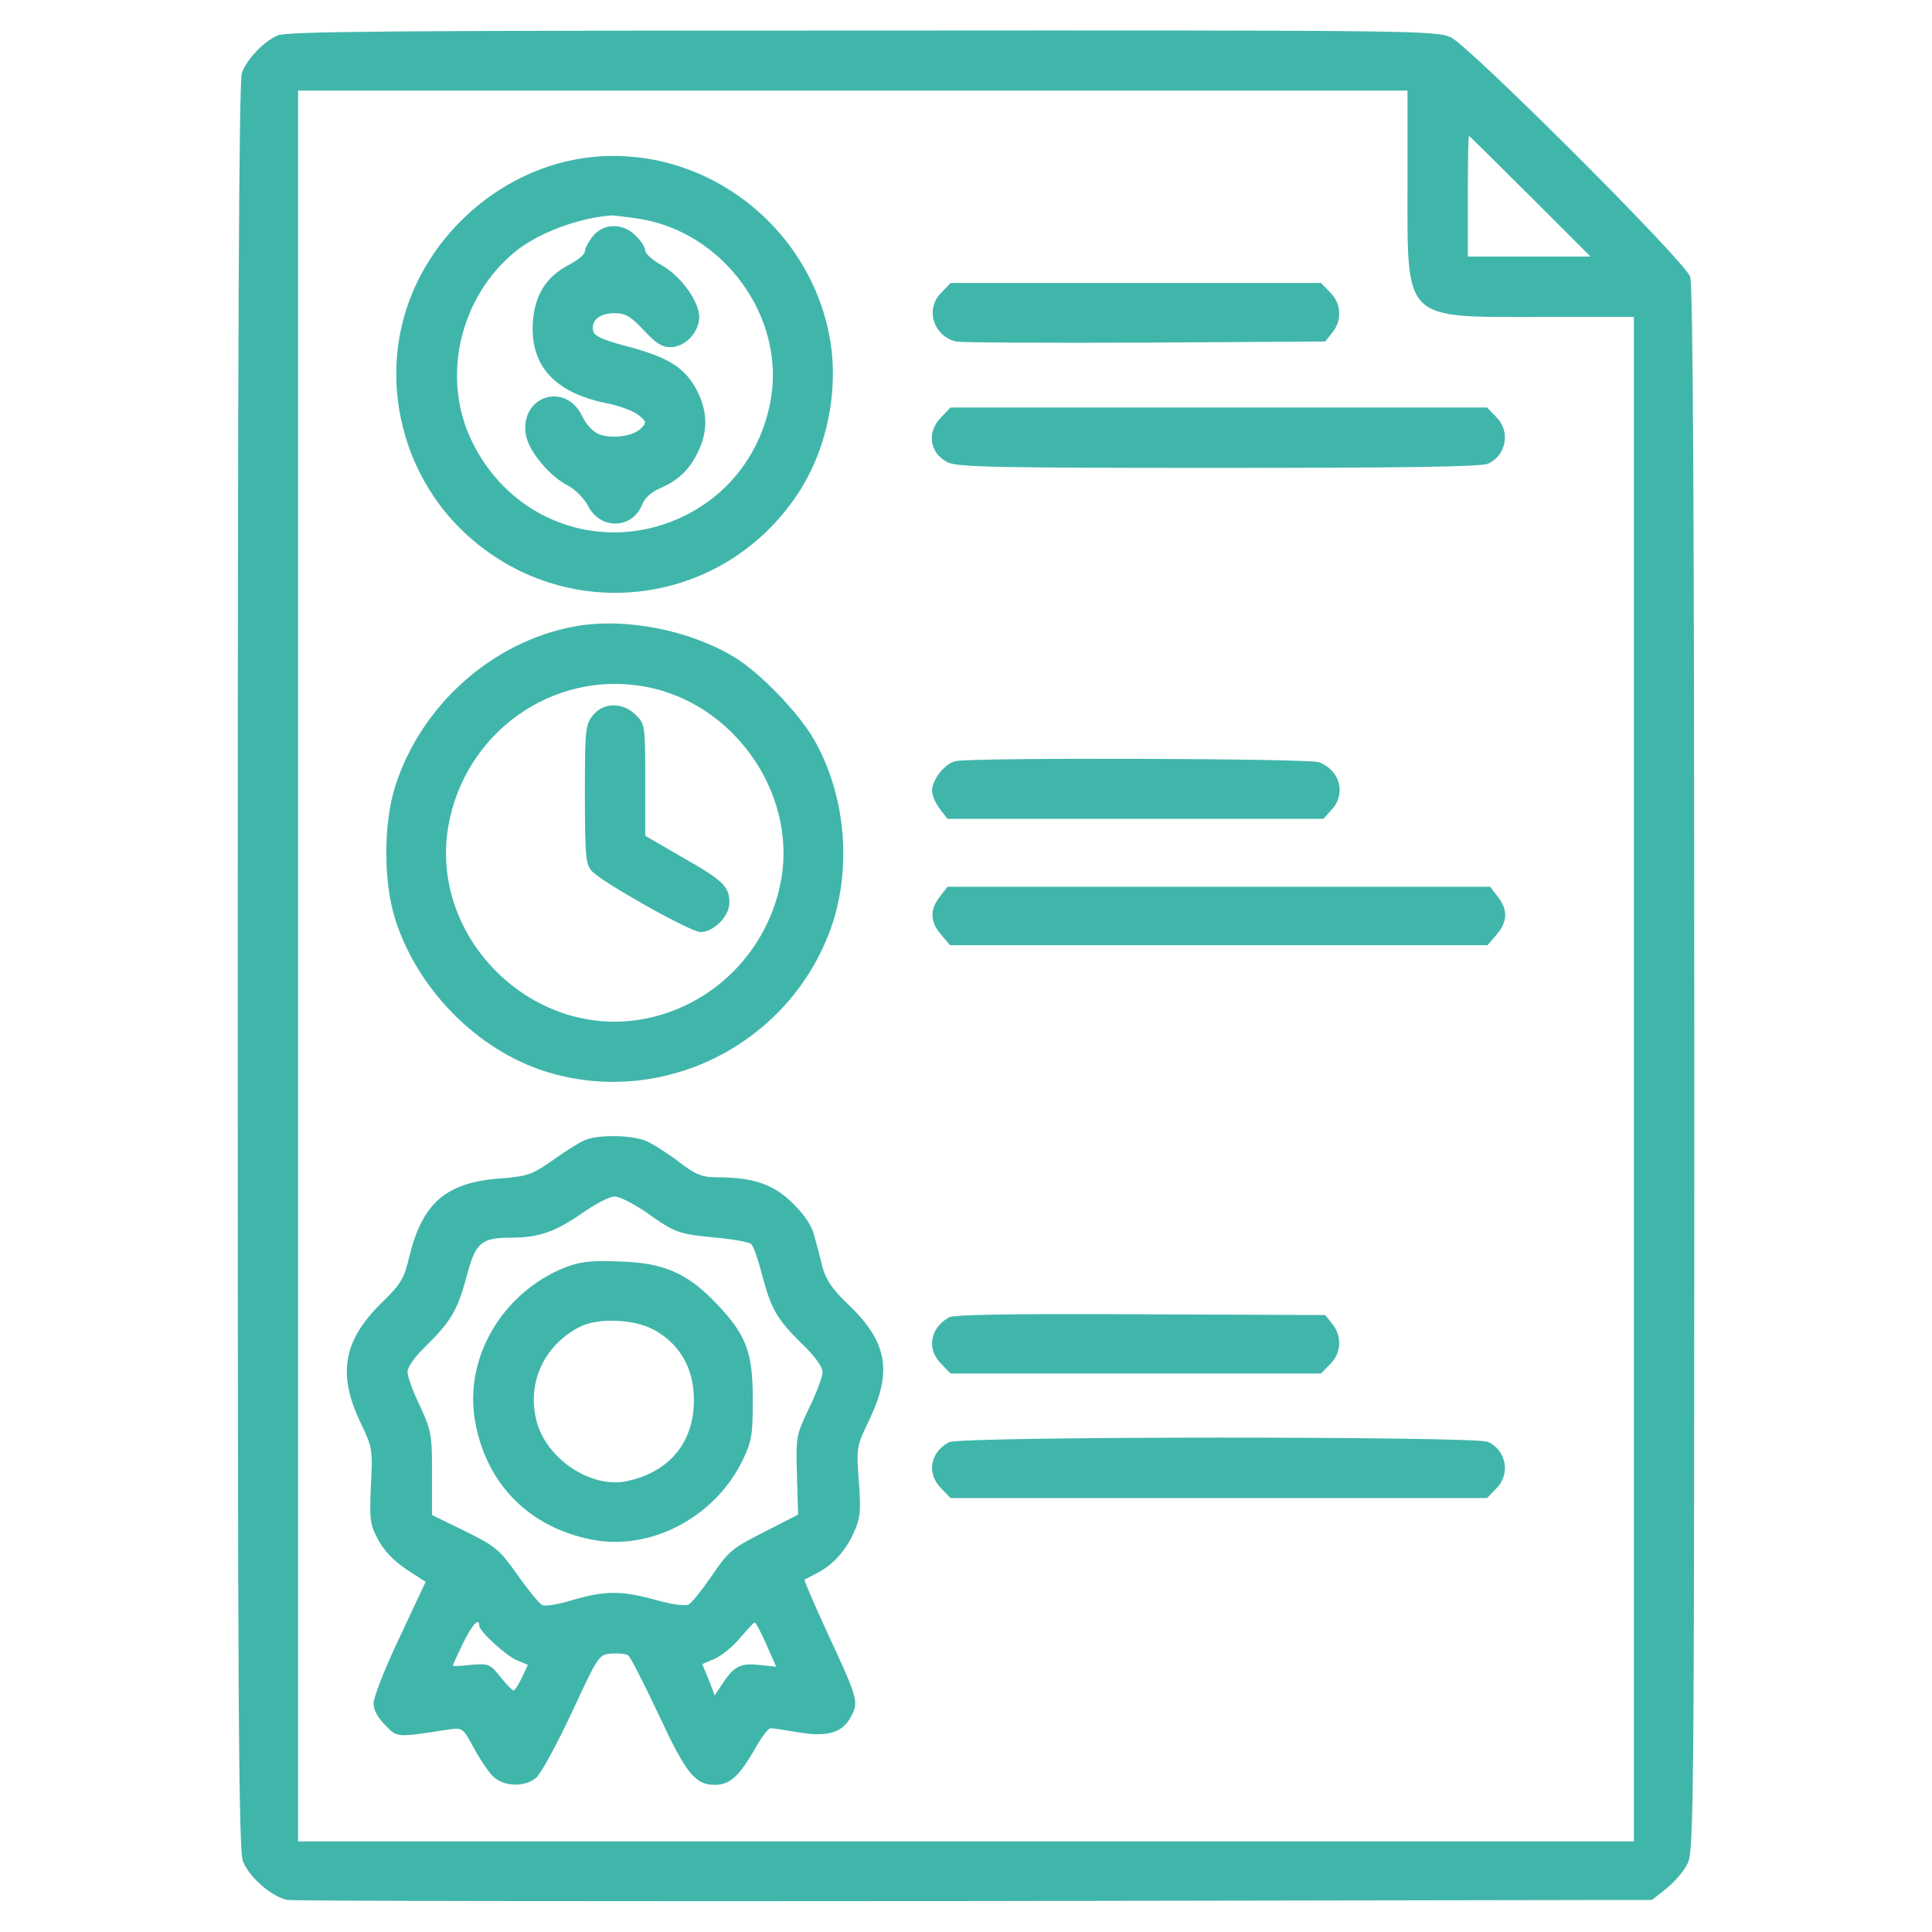
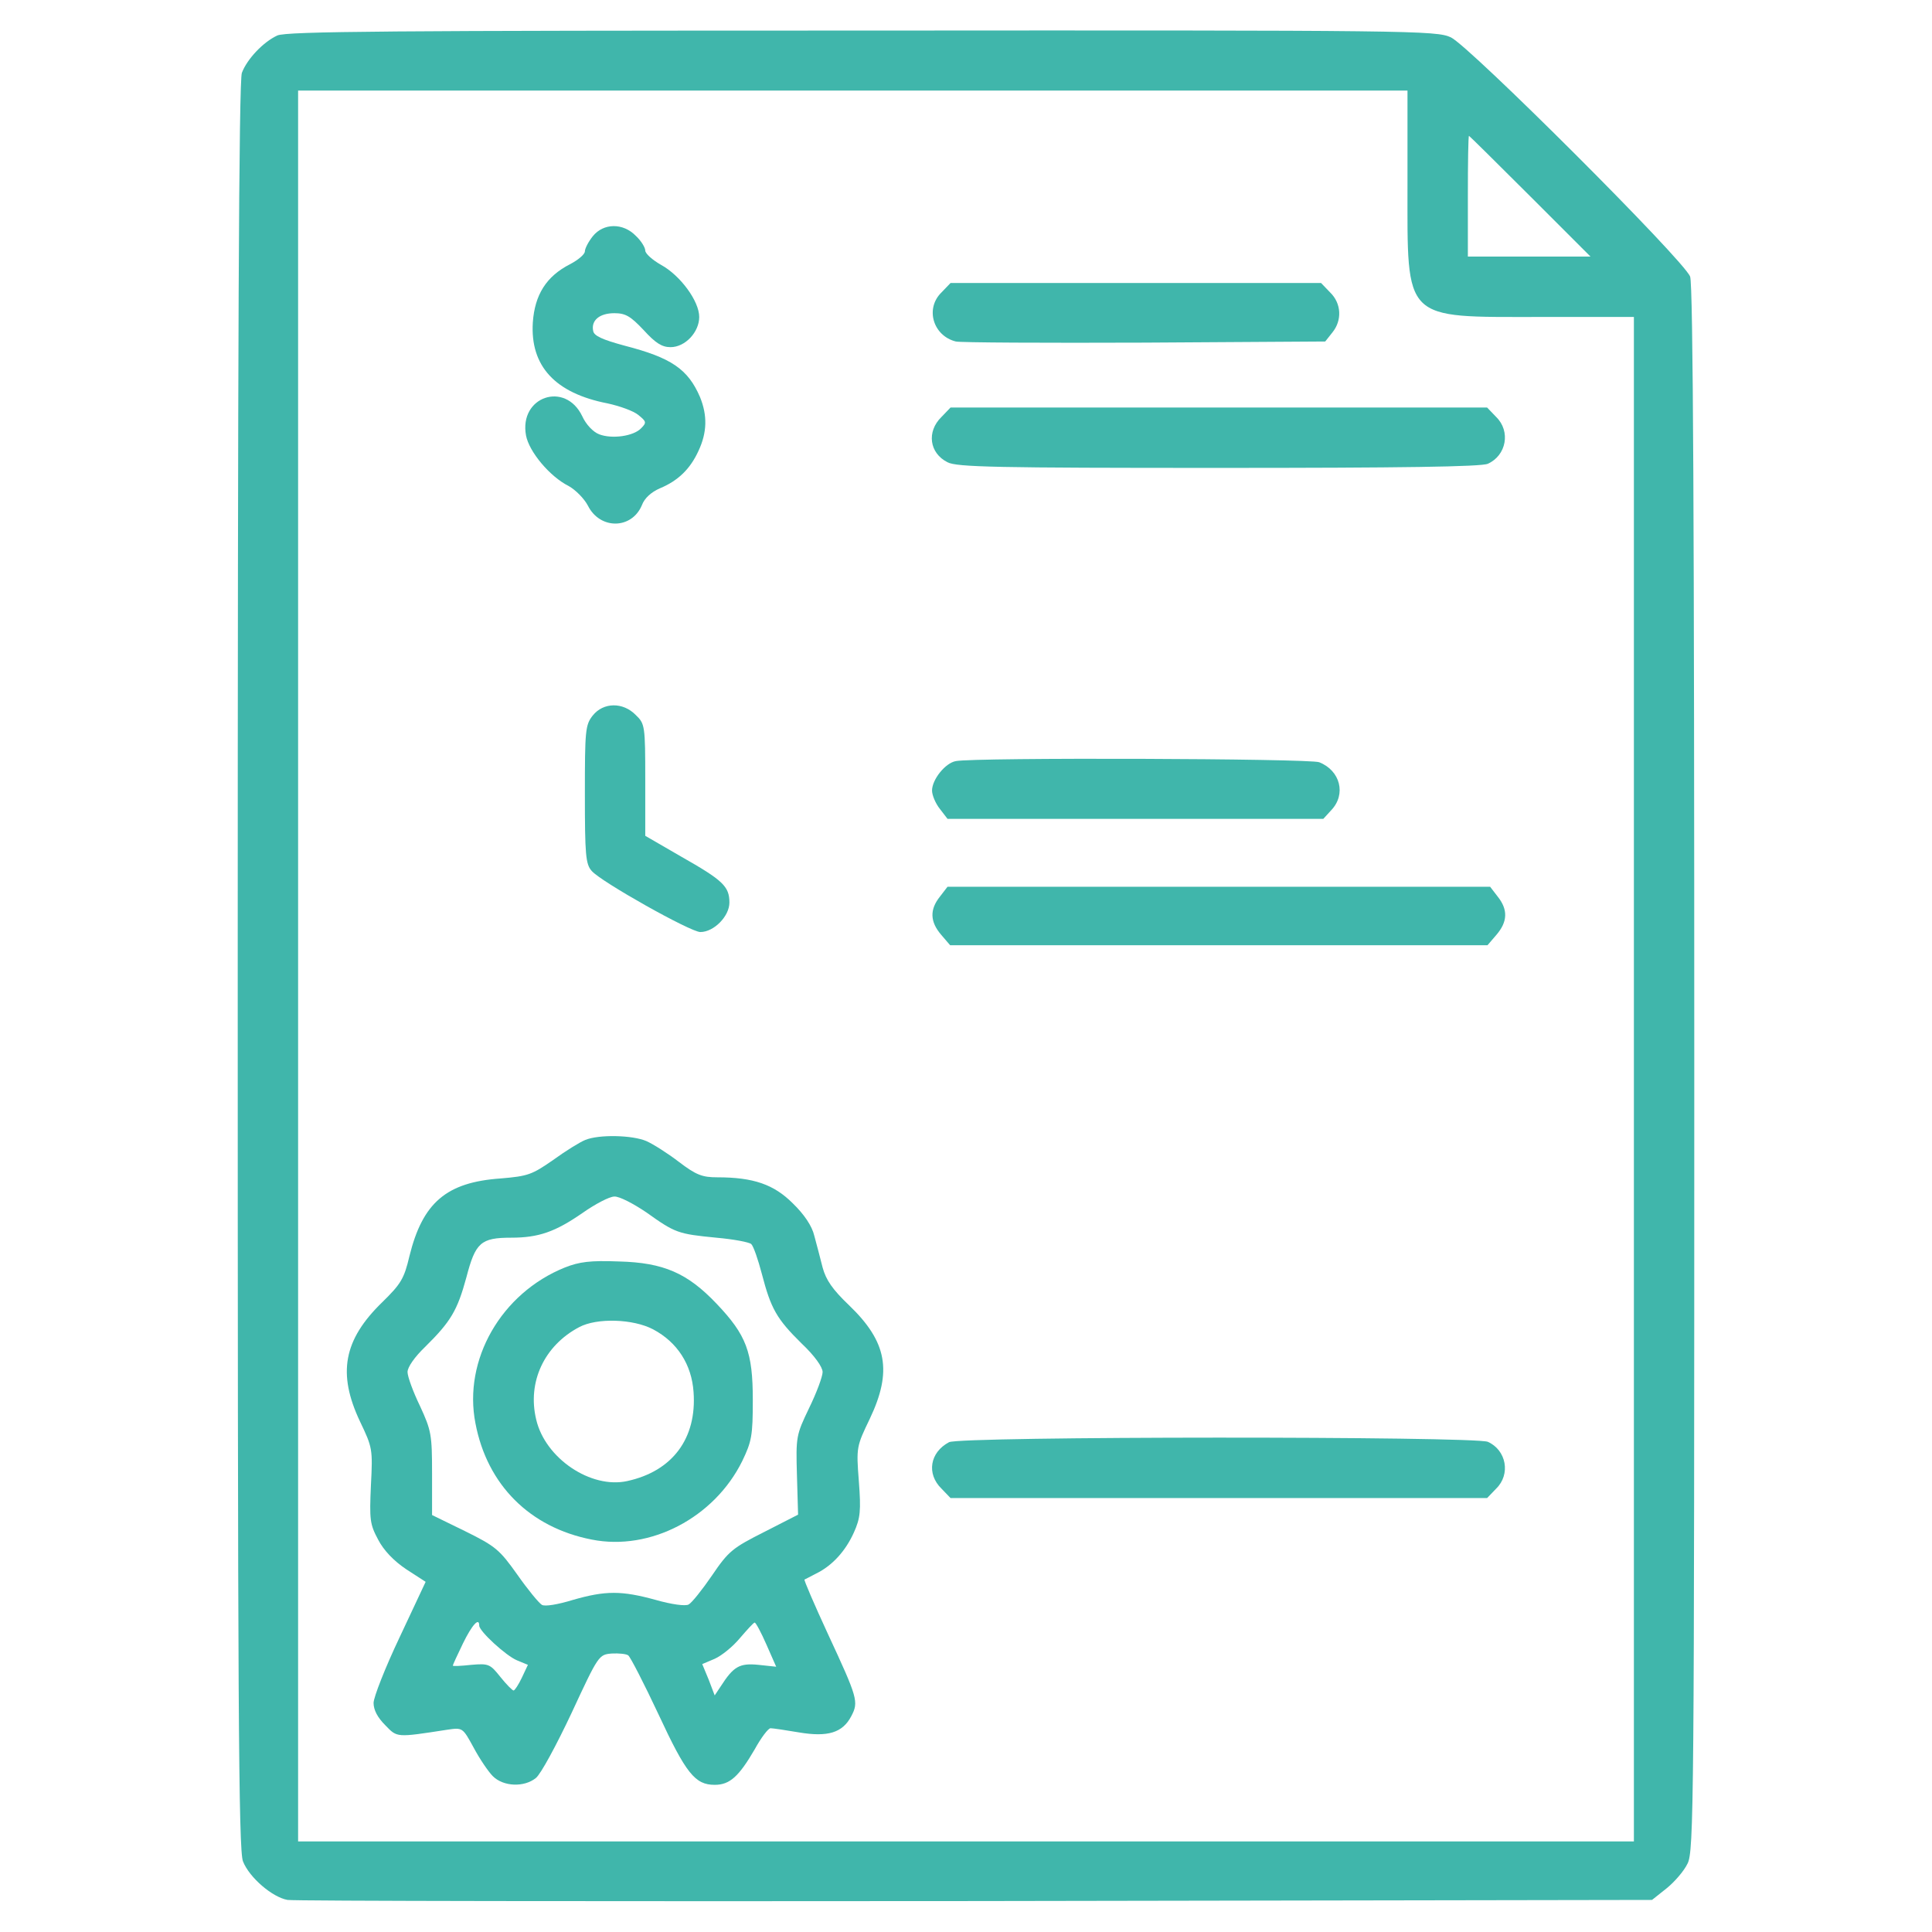
<svg xmlns="http://www.w3.org/2000/svg" version="1.0" width="512pt" height="512pt" viewBox="0 0 512 512" preserveAspectRatio="xMidYMid meet">
  <g transform="translate(0,512) scale(0.1,-0.1)" fill="#40b6ab" stroke="none">
    <path d="M735 5026 c-37 -17 -80 -62 -94 -99 -8 -20 -11 -739 -11 -2368 0 -1942 2 -2345 14 -2372 17 -43 78 -95 118 -102 18 -3 839 -4 1825 -3 l1791 3 39 31 c21 17 46 46 55 65 17 32 18 153 18 2106 0 1434 -3 2080 -11 2100 -15 42 -585 611 -634 634 -39 18 -96 19 -1560 18 -1248 0 -1525 -2 -1550 -13z m2995 -394 c0 -366 -14 -352 353 -352 l247 0 0 -2020 0 -2020 -1770 0 -1770 0 0 2320 0 2320 1470 0 1470 0 0 -248z m325 -32 l160 -160 -163 0 -162 0 0 160 c0 88 1 160 3 160 1 0 74 -72 162 -160z" />
-     <path d="M1540 4700 c-227 -36 -422 -217 -475 -442 -45 -191 14 -398 153 -537 263 -262 691 -219 896 90 81 122 112 287 82 429 -64 303 -356 507 -656 460z m155 -160 c223 -36 385 -259 348 -477 -24 -138 -106 -249 -229 -310 -214 -105 -464 -16 -566 203 -78 167 -29 376 116 496 61 50 166 90 256 97 8 0 42 -4 75 -9z" />
    <path d="M1571 4494 c-12 -15 -21 -33 -21 -40 0 -8 -18 -23 -39 -34 -63 -32 -94 -81 -99 -155 -7 -115 59 -187 198 -214 32 -7 69 -20 82 -31 21 -17 22 -20 7 -35 -20 -21 -77 -29 -111 -16 -16 6 -35 26 -45 48 -45 94 -168 52 -149 -51 8 -43 63 -109 113 -134 18 -10 41 -33 51 -52 32 -64 116 -63 143 1 7 19 25 35 48 45 48 20 80 51 102 99 23 49 24 94 4 143 -32 74 -76 104 -200 136 -59 16 -81 26 -83 39 -6 28 17 47 56 47 30 0 43 -8 78 -45 31 -34 48 -45 71 -45 39 0 76 40 76 80 0 42 -50 110 -101 138 -23 13 -42 30 -42 38 0 8 -11 26 -25 39 -34 35 -86 34 -114 -1z" />
    <path d="M2495 4345 c-44 -43 -22 -115 38 -130 12 -3 237 -4 500 -3 l479 3 19 24 c26 32 24 77 -6 106 l-24 25 -491 0 -491 0 -24 -25z" />
    <path d="M2495 4015 c-40 -39 -32 -96 16 -120 24 -13 132 -15 718 -15 484 0 697 3 714 11 49 22 61 86 22 124 l-24 25 -711 0 -711 0 -24 -25z" />
-     <path d="M1523 3460 c-218 -40 -408 -209 -476 -425 -31 -98 -31 -252 0 -350 59 -187 218 -348 400 -405 316 -98 656 79 760 395 50 156 32 341 -49 484 -42 73 -144 178 -211 219 -121 73 -291 106 -424 82z m188 -160 c232 -43 398 -278 360 -507 -33 -193 -183 -343 -374 -375 -292 -48 -559 220 -509 512 43 249 278 416 523 370z" />
-     <path d="M1571 3224 c-20 -25 -21 -40 -21 -209 0 -160 2 -185 18 -203 25 -29 262 -162 288 -162 36 0 77 42 77 78 0 43 -17 59 -128 122 l-95 55 0 148 c0 144 -1 149 -25 172 -34 35 -86 34 -114 -1z" />
+     <path d="M1571 3224 c-20 -25 -21 -40 -21 -209 0 -160 2 -185 18 -203 25 -29 262 -162 288 -162 36 0 77 42 77 78 0 43 -17 59 -128 122 l-95 55 0 148 c0 144 -1 149 -25 172 -34 35 -86 34 -114 -1" />
    <path d="M2533 3103 c-28 -5 -63 -49 -63 -78 0 -12 9 -34 21 -49 l20 -26 498 0 498 0 21 23 c40 42 24 105 -32 127 -26 10 -913 13 -963 3z" />
    <path d="M2491 2744 c-28 -35 -26 -67 3 -101 l24 -28 712 0 712 0 24 28 c29 34 31 66 3 101 l-20 26 -719 0 -719 0 -20 -26z" />
    <path d="M1551 2099 c-13 -5 -52 -29 -85 -53 -56 -39 -67 -43 -139 -49 -144 -10 -207 -64 -242 -206 -14 -60 -23 -74 -72 -122 -103 -100 -119 -189 -59 -316 33 -69 34 -73 29 -169 -4 -91 -3 -103 19 -144 15 -29 42 -57 75 -79 l51 -33 -69 -147 c-38 -80 -69 -159 -69 -174 0 -19 11 -39 31 -59 32 -33 28 -33 164 -12 41 6 41 6 70 -47 16 -30 39 -64 51 -76 28 -28 83 -30 114 -5 13 10 55 88 95 173 71 153 72 154 106 157 19 1 39 -1 44 -5 6 -5 42 -75 80 -156 73 -157 97 -187 149 -187 40 0 64 22 106 94 17 31 36 56 42 56 6 0 40 -5 75 -11 77 -13 116 -1 139 43 20 38 17 48 -62 218 -36 78 -64 143 -62 144 2 1 16 8 31 16 43 21 78 60 100 109 17 38 19 57 13 136 -7 90 -6 92 29 165 60 126 46 204 -55 301 -44 42 -61 67 -70 100 -6 24 -16 62 -22 84 -6 26 -27 57 -57 86 -50 50 -104 69 -200 69 -40 0 -56 6 -102 41 -30 23 -68 47 -86 55 -37 16 -126 18 -162 3z m162 -192 c77 -55 84 -57 185 -67 46 -4 88 -12 93 -17 6 -6 18 -41 28 -79 24 -92 39 -119 105 -184 35 -33 56 -63 56 -76 0 -12 -16 -55 -36 -96 -34 -71 -35 -75 -32 -178 l3 -104 -90 -46 c-83 -42 -94 -50 -138 -115 -26 -38 -54 -73 -62 -77 -8 -5 -45 0 -87 12 -91 25 -133 25 -220 0 -39 -12 -74 -18 -82 -13 -8 5 -37 40 -65 80 -47 66 -57 75 -138 115 l-88 43 0 110 c0 103 -2 114 -32 179 -18 37 -33 78 -33 90 0 13 19 40 46 66 69 68 86 97 110 185 24 92 38 105 119 105 73 0 117 16 188 65 34 24 72 44 85 44 13 1 51 -19 85 -42z m-443 -1095 c0 -15 71 -80 100 -92 l29 -12 -16 -34 c-9 -19 -19 -34 -22 -34 -3 0 -19 16 -35 36 -27 34 -31 36 -77 32 -27 -3 -49 -4 -49 -2 0 2 12 28 27 59 24 49 43 70 43 47z m761 -50 l26 -59 -47 5 c-50 5 -66 -4 -100 -57 l-16 -24 -16 42 -17 41 33 14 c18 8 48 32 67 55 19 22 36 41 39 41 3 0 17 -26 31 -58z" />
    <path d="M1497 1761 c-169 -68 -270 -245 -237 -413 31 -163 144 -276 308 -308 155 -31 325 58 399 208 25 52 28 67 28 162 0 127 -17 172 -96 255 -77 81 -140 109 -259 112 -76 3 -105 -1 -143 -16z m234 -164 c64 -34 102 -93 107 -166 9 -123 -56 -210 -176 -236 -96 -21 -217 60 -241 163 -24 99 21 196 114 245 47 25 143 22 196 -6z" />
-     <path d="M2515 1629 c-51 -29 -60 -85 -20 -124 l24 -25 491 0 491 0 24 25 c30 29 32 74 6 106 l-19 24 -489 2 c-343 2 -494 -1 -508 -8z" />
    <path d="M2515 1298 c-51 -27 -60 -84 -20 -123 l24 -25 711 0 711 0 24 25 c39 38 27 102 -22 124 -34 15 -1400 15 -1428 -1z" />
  </g>
</svg>